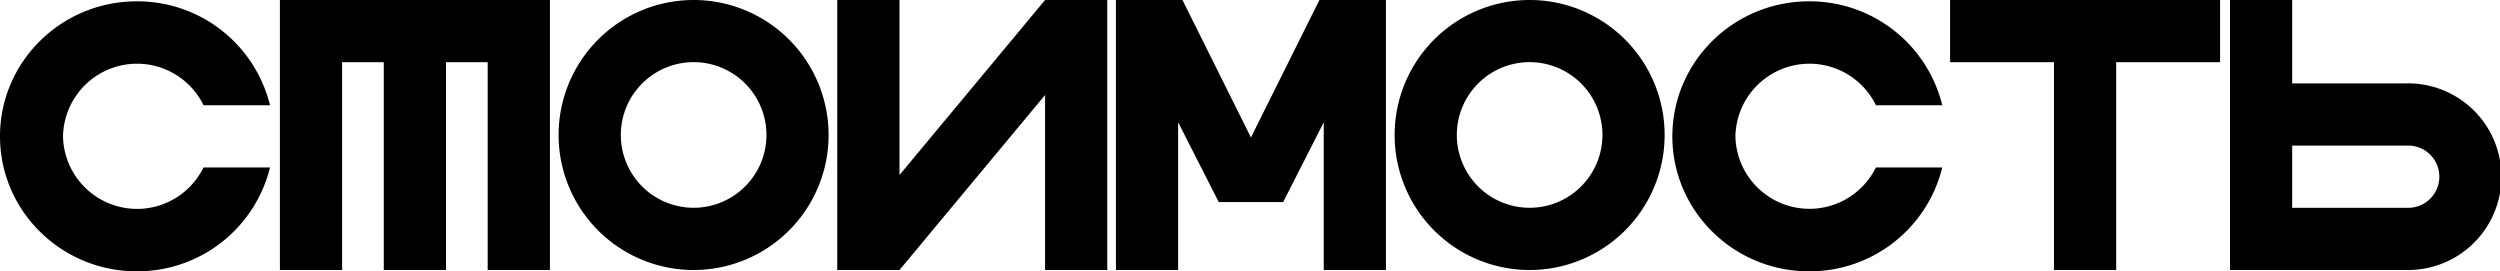
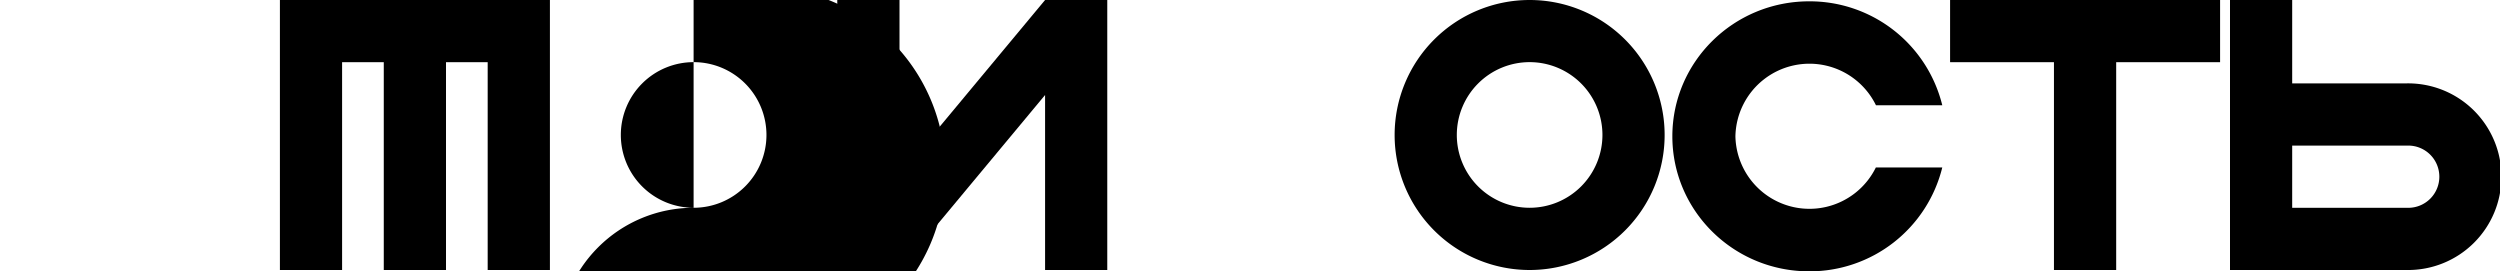
<svg xmlns="http://www.w3.org/2000/svg" viewBox="0 0 1148.14 124.61">
  <title>Стоимость</title>
  <g id="Layer_2" data-name="Layer 2">
    <g id="Layer_1-2" data-name="Layer 1">
      <polygon points="479.96 0 413.1 80.37 413.1 0 384.52 0 384.52 124 413.1 124 479.96 43.63 479.96 124 508.52 124 508.52 0 479.96 0" />
      <polygon points="1019.59 0 895.59 0 895.59 28.56 943.29 28.56 943.29 124 971.87 124 971.87 28.56 1019.59 28.56 1019.59 0" />
-       <path d="M318.54,95.42A33.44,33.44,0,1,1,352,62,33.45,33.45,0,0,1,318.54,95.42Zm0-95.42a62,62,0,1,0,62,62A62,62,0,0,0,318.54,0Z" />
+       <path d="M318.54,95.42A33.44,33.44,0,1,1,352,62,33.45,33.45,0,0,1,318.54,95.42Za62,62,0,1,0,62,62A62,62,0,0,0,318.54,0Z" />
      <path d="M702.49,95.42A33.44,33.44,0,1,1,735.93,62,33.45,33.45,0,0,1,702.49,95.42Zm0-95.42a62,62,0,1,0,62,62A62,62,0,0,0,702.49,0Z" />
-       <polygon points="605.95 0 574.5 63.14 543.06 0 512.5 0 512.5 124 541.06 124 541.06 56.15 559.72 92.81 589.29 92.81 607.94 56.15 607.94 124 636.5 124 636.5 0 605.95 0" />
      <path d="M1120.28,81.16A14.28,14.28,0,0,1,1106,95.44h-53.3V66.86H1106a14.28,14.28,0,0,1,14.28,14.28Zm-15-42.86H1052.7V0h-28.56V124h81.14a42.86,42.86,0,1,0,0-85.71Z" />
-       <path d="M93.46,76.91a34,34,0,0,1-64.52-14.3A34,34,0,0,1,93.48,48.33H124A62.69,62.69,0,0,0,62.83.61C28.13.61,0,28.38,0,62.61s28.13,62,62.83,62A62.72,62.72,0,0,0,124,76.91H93.46Z" />
      <path d="M861.5,76.91A34,34,0,0,1,797,62.61a34,34,0,0,1,64.54-14.28H892A62.69,62.69,0,0,0,830.87.61c-34.7,0-62.83,27.76-62.83,62s28.13,62,62.83,62A62.72,62.72,0,0,0,892,76.91H861.5Z" />
      <polygon points="128.55 0 128.55 124 157.11 124 157.11 28.56 176.25 28.56 176.25 124 204.83 124 204.83 28.56 223.97 28.56 223.97 124 252.55 124 252.55 0 128.55 0" />
    </g>
  </g>
</svg>